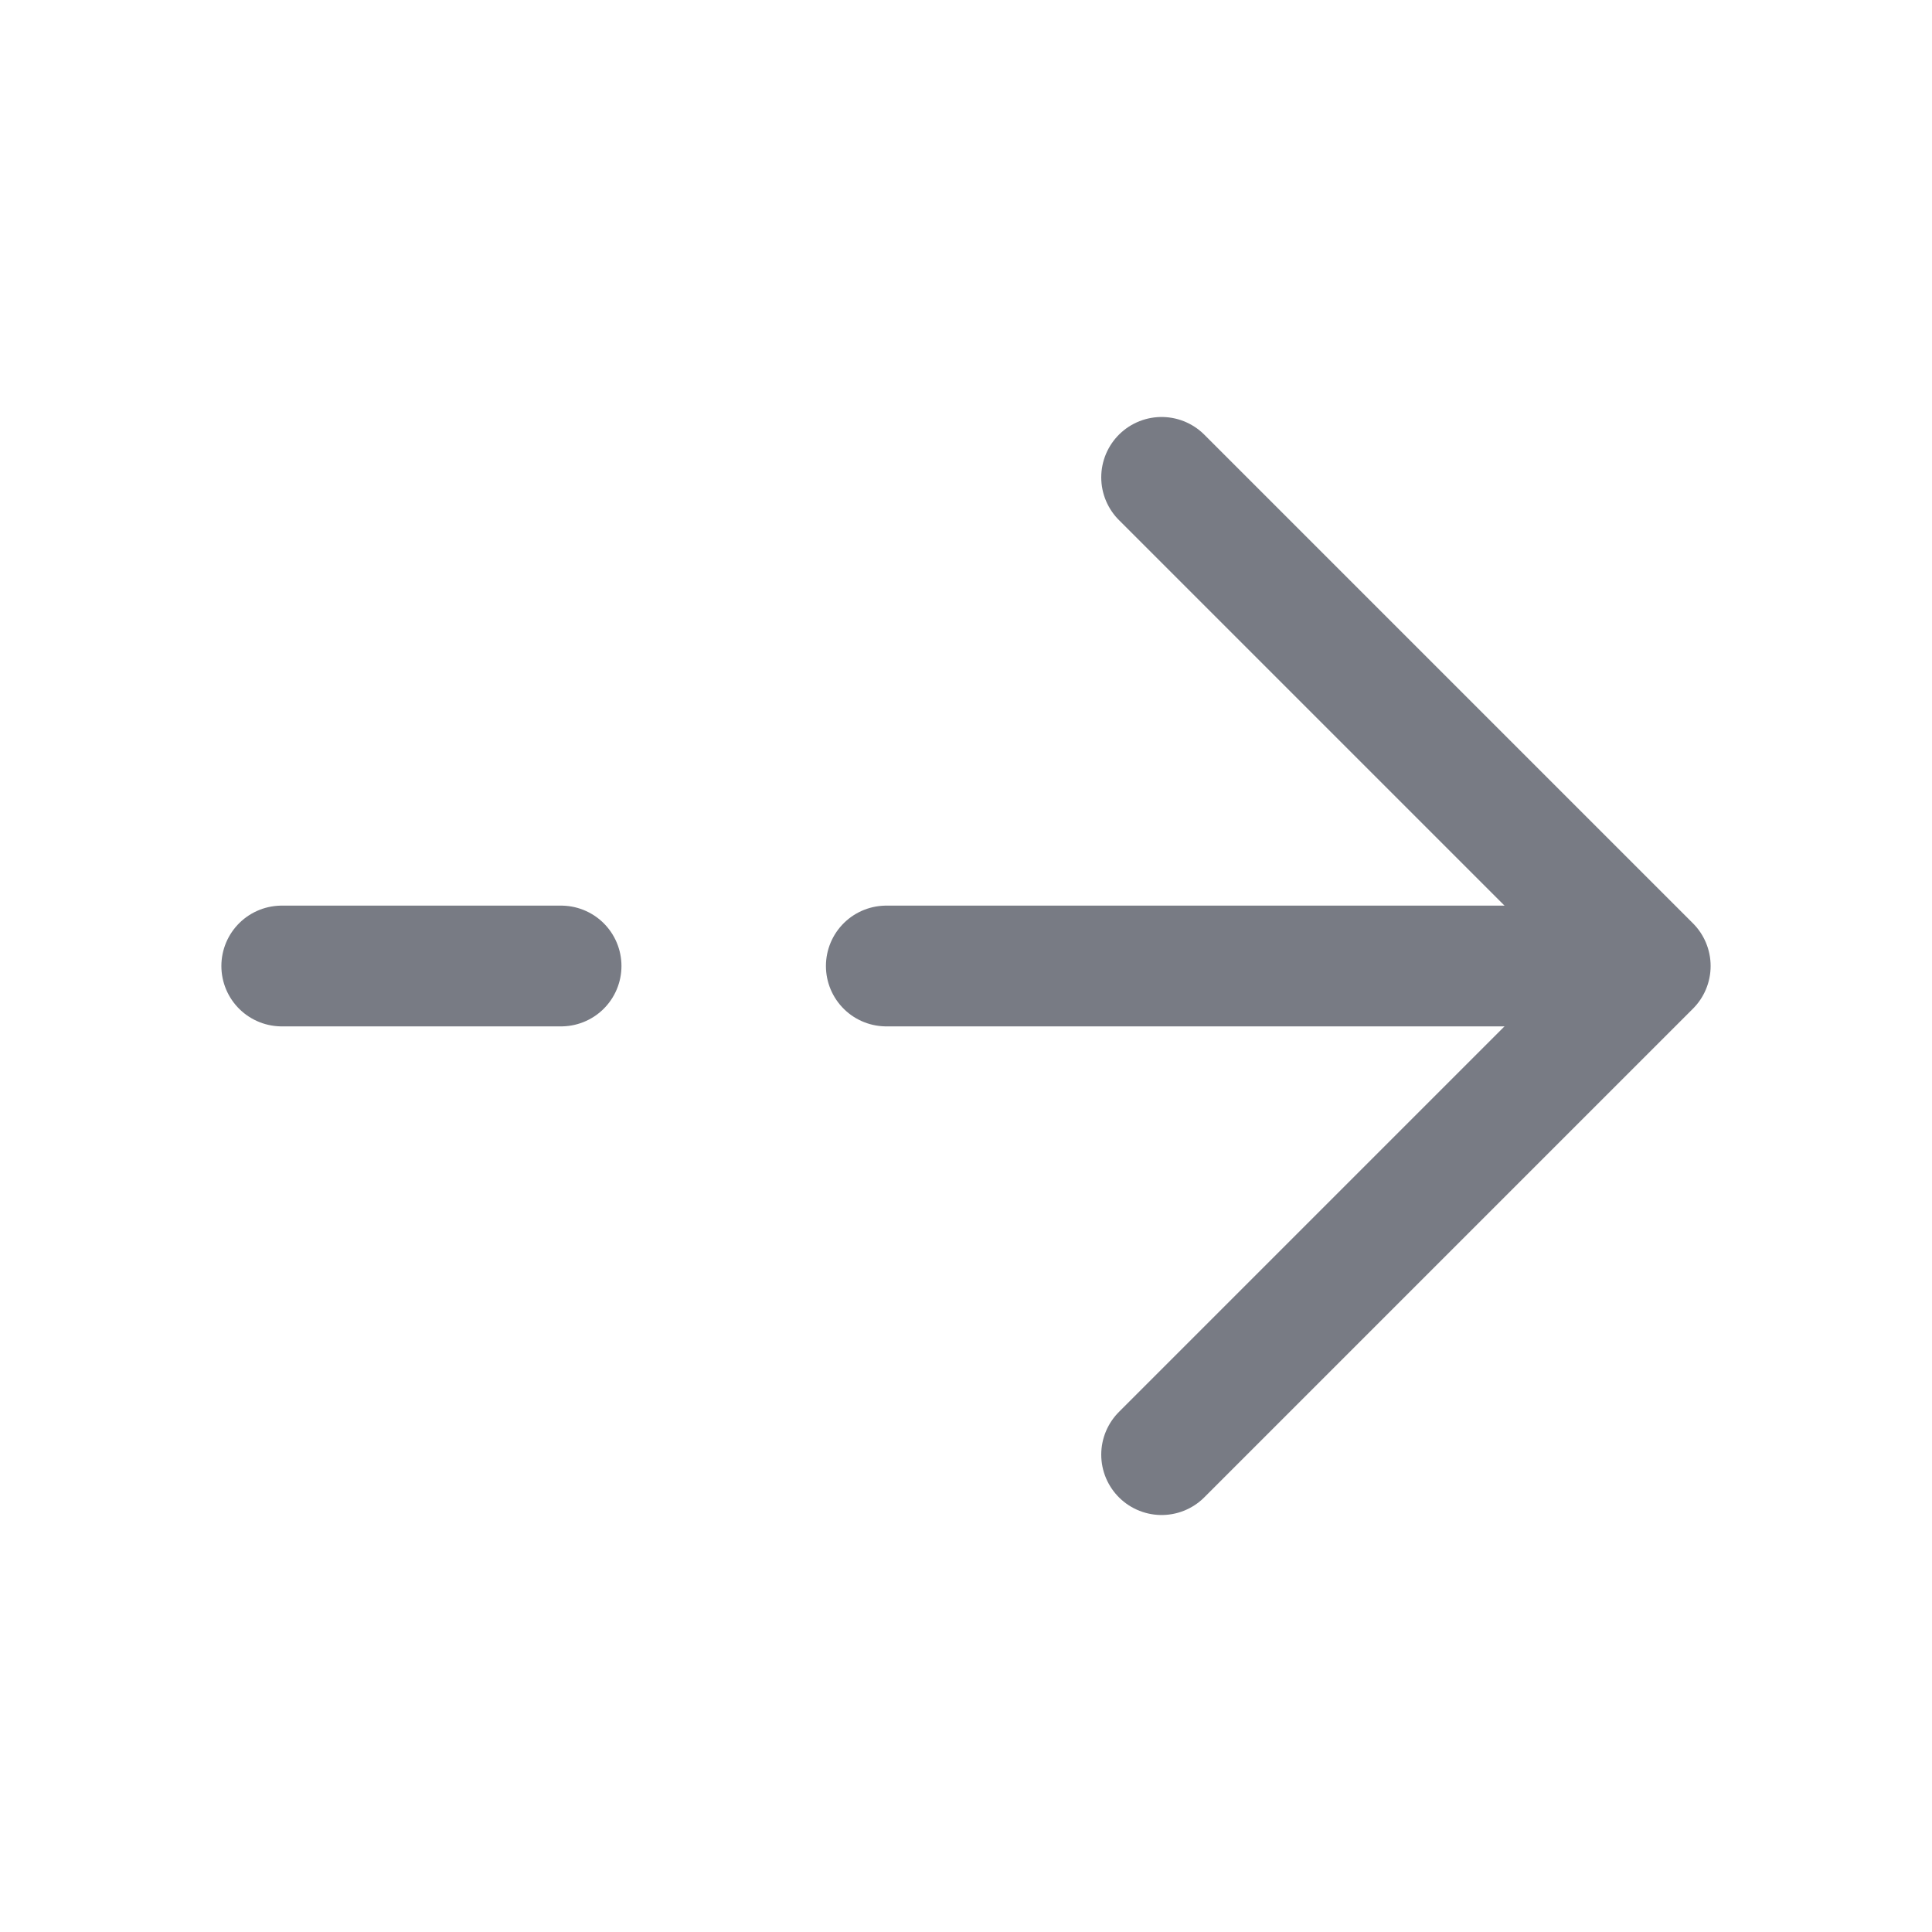
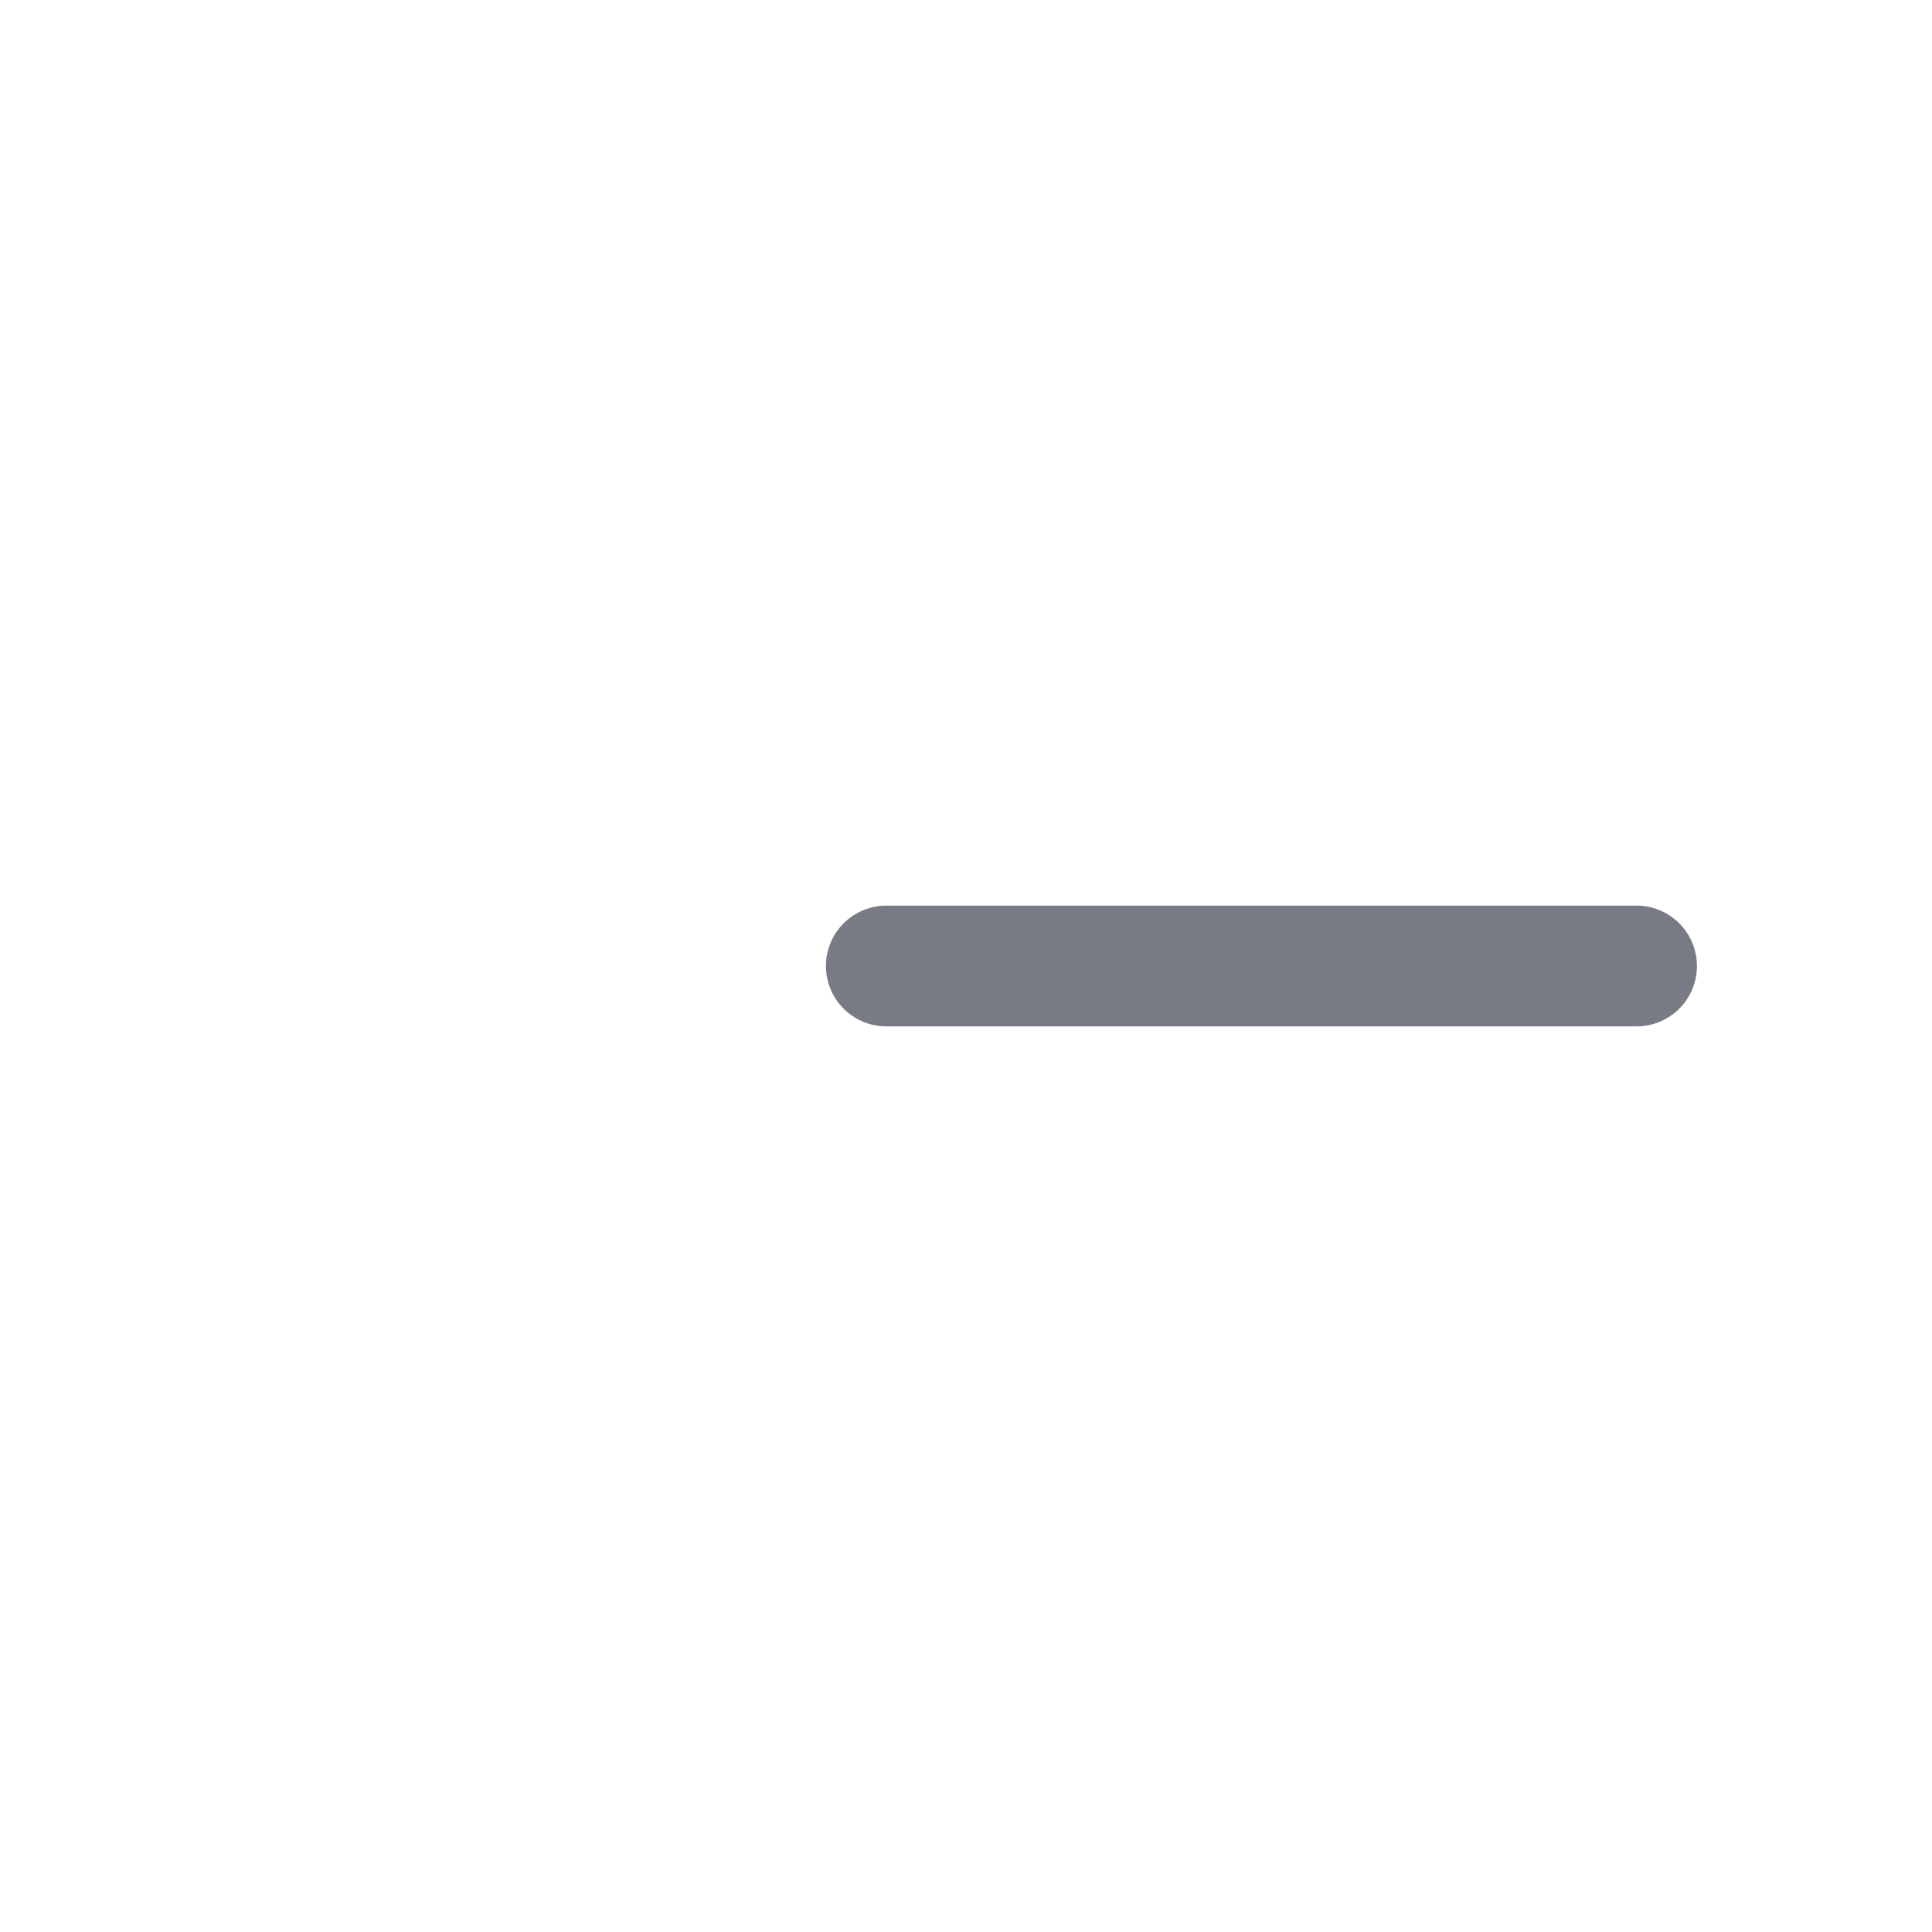
<svg xmlns="http://www.w3.org/2000/svg" width="24" height="24" viewBox="0 0 24 24" fill="none">
-   <path d="M14.43 5.93l6.07 6.07-6.07 6.07" stroke="#787b84" stroke-width="1.5" stroke-miterlimit="10" stroke-linecap="round" stroke-linejoin="round" />
  <path d="M11.01 12h9.32" stroke="#787b84" stroke-width="1.5" stroke-miterlimit="10" stroke-linecap="round" stroke-linejoin="round" />
-   <path d="M3.5 12H6.97" stroke="#787b84" stroke-width="1.5" stroke-miterlimit="10" stroke-linecap="round" stroke-linejoin="round" />
</svg>